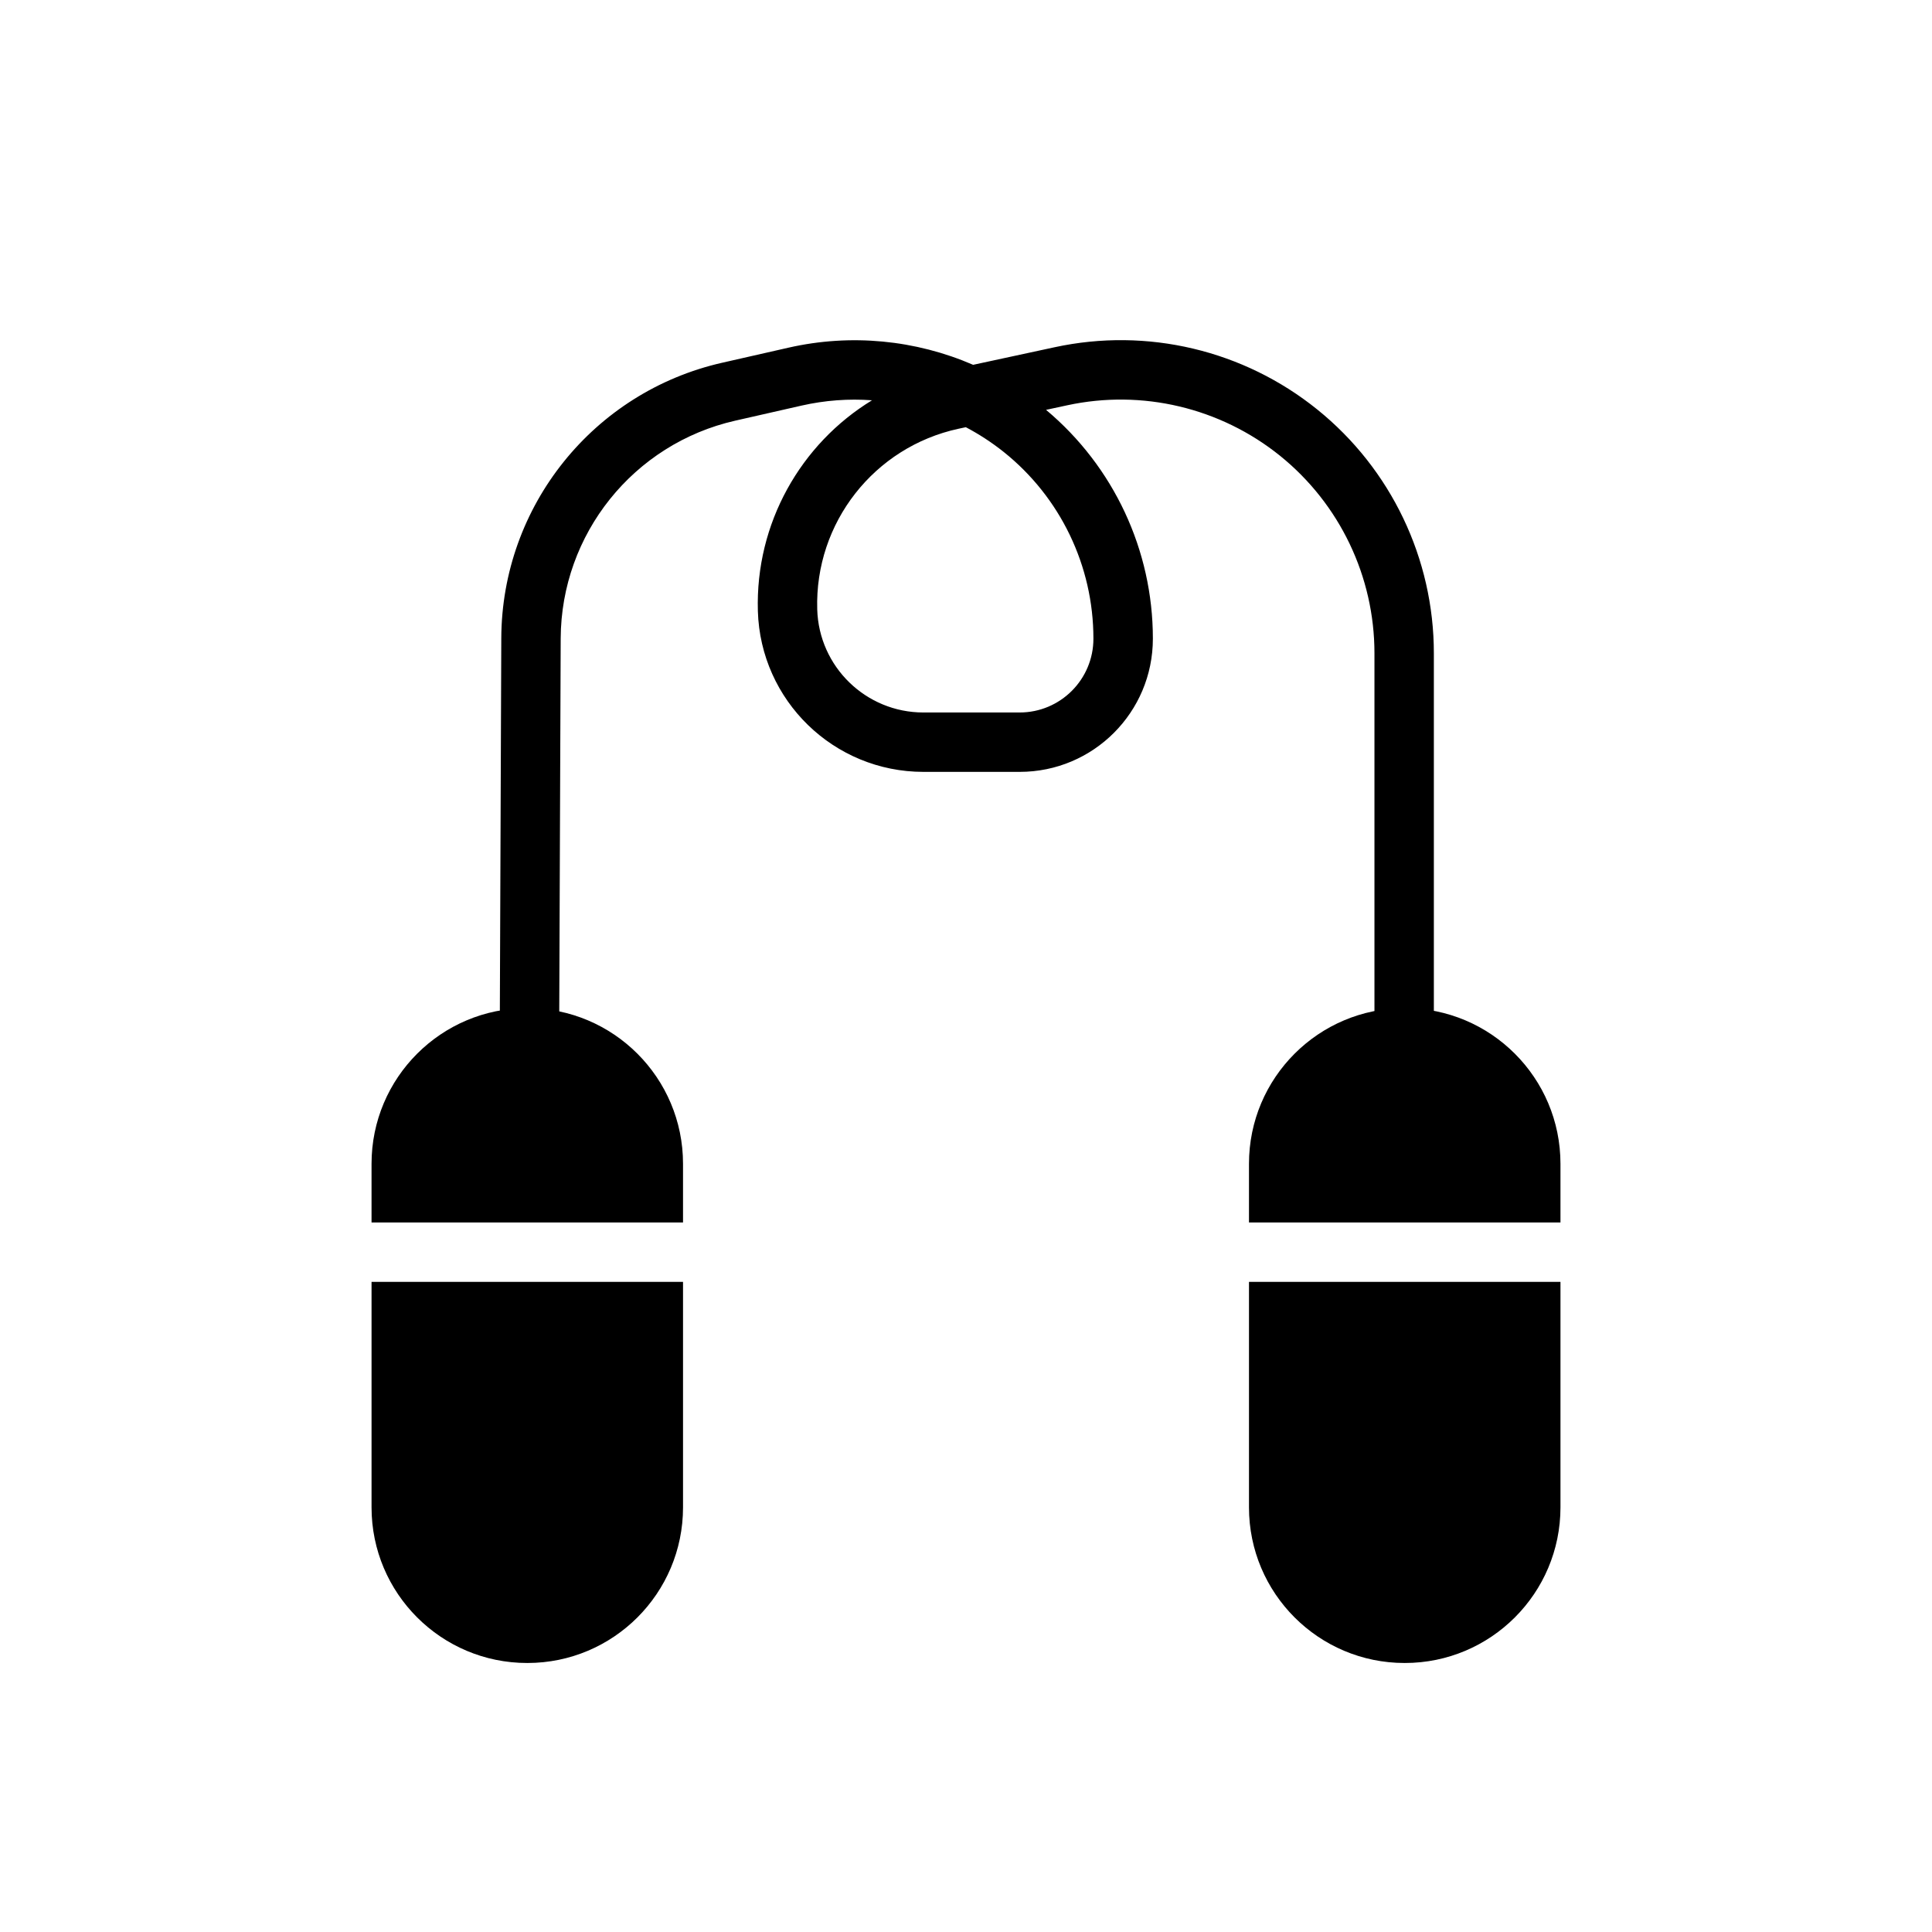
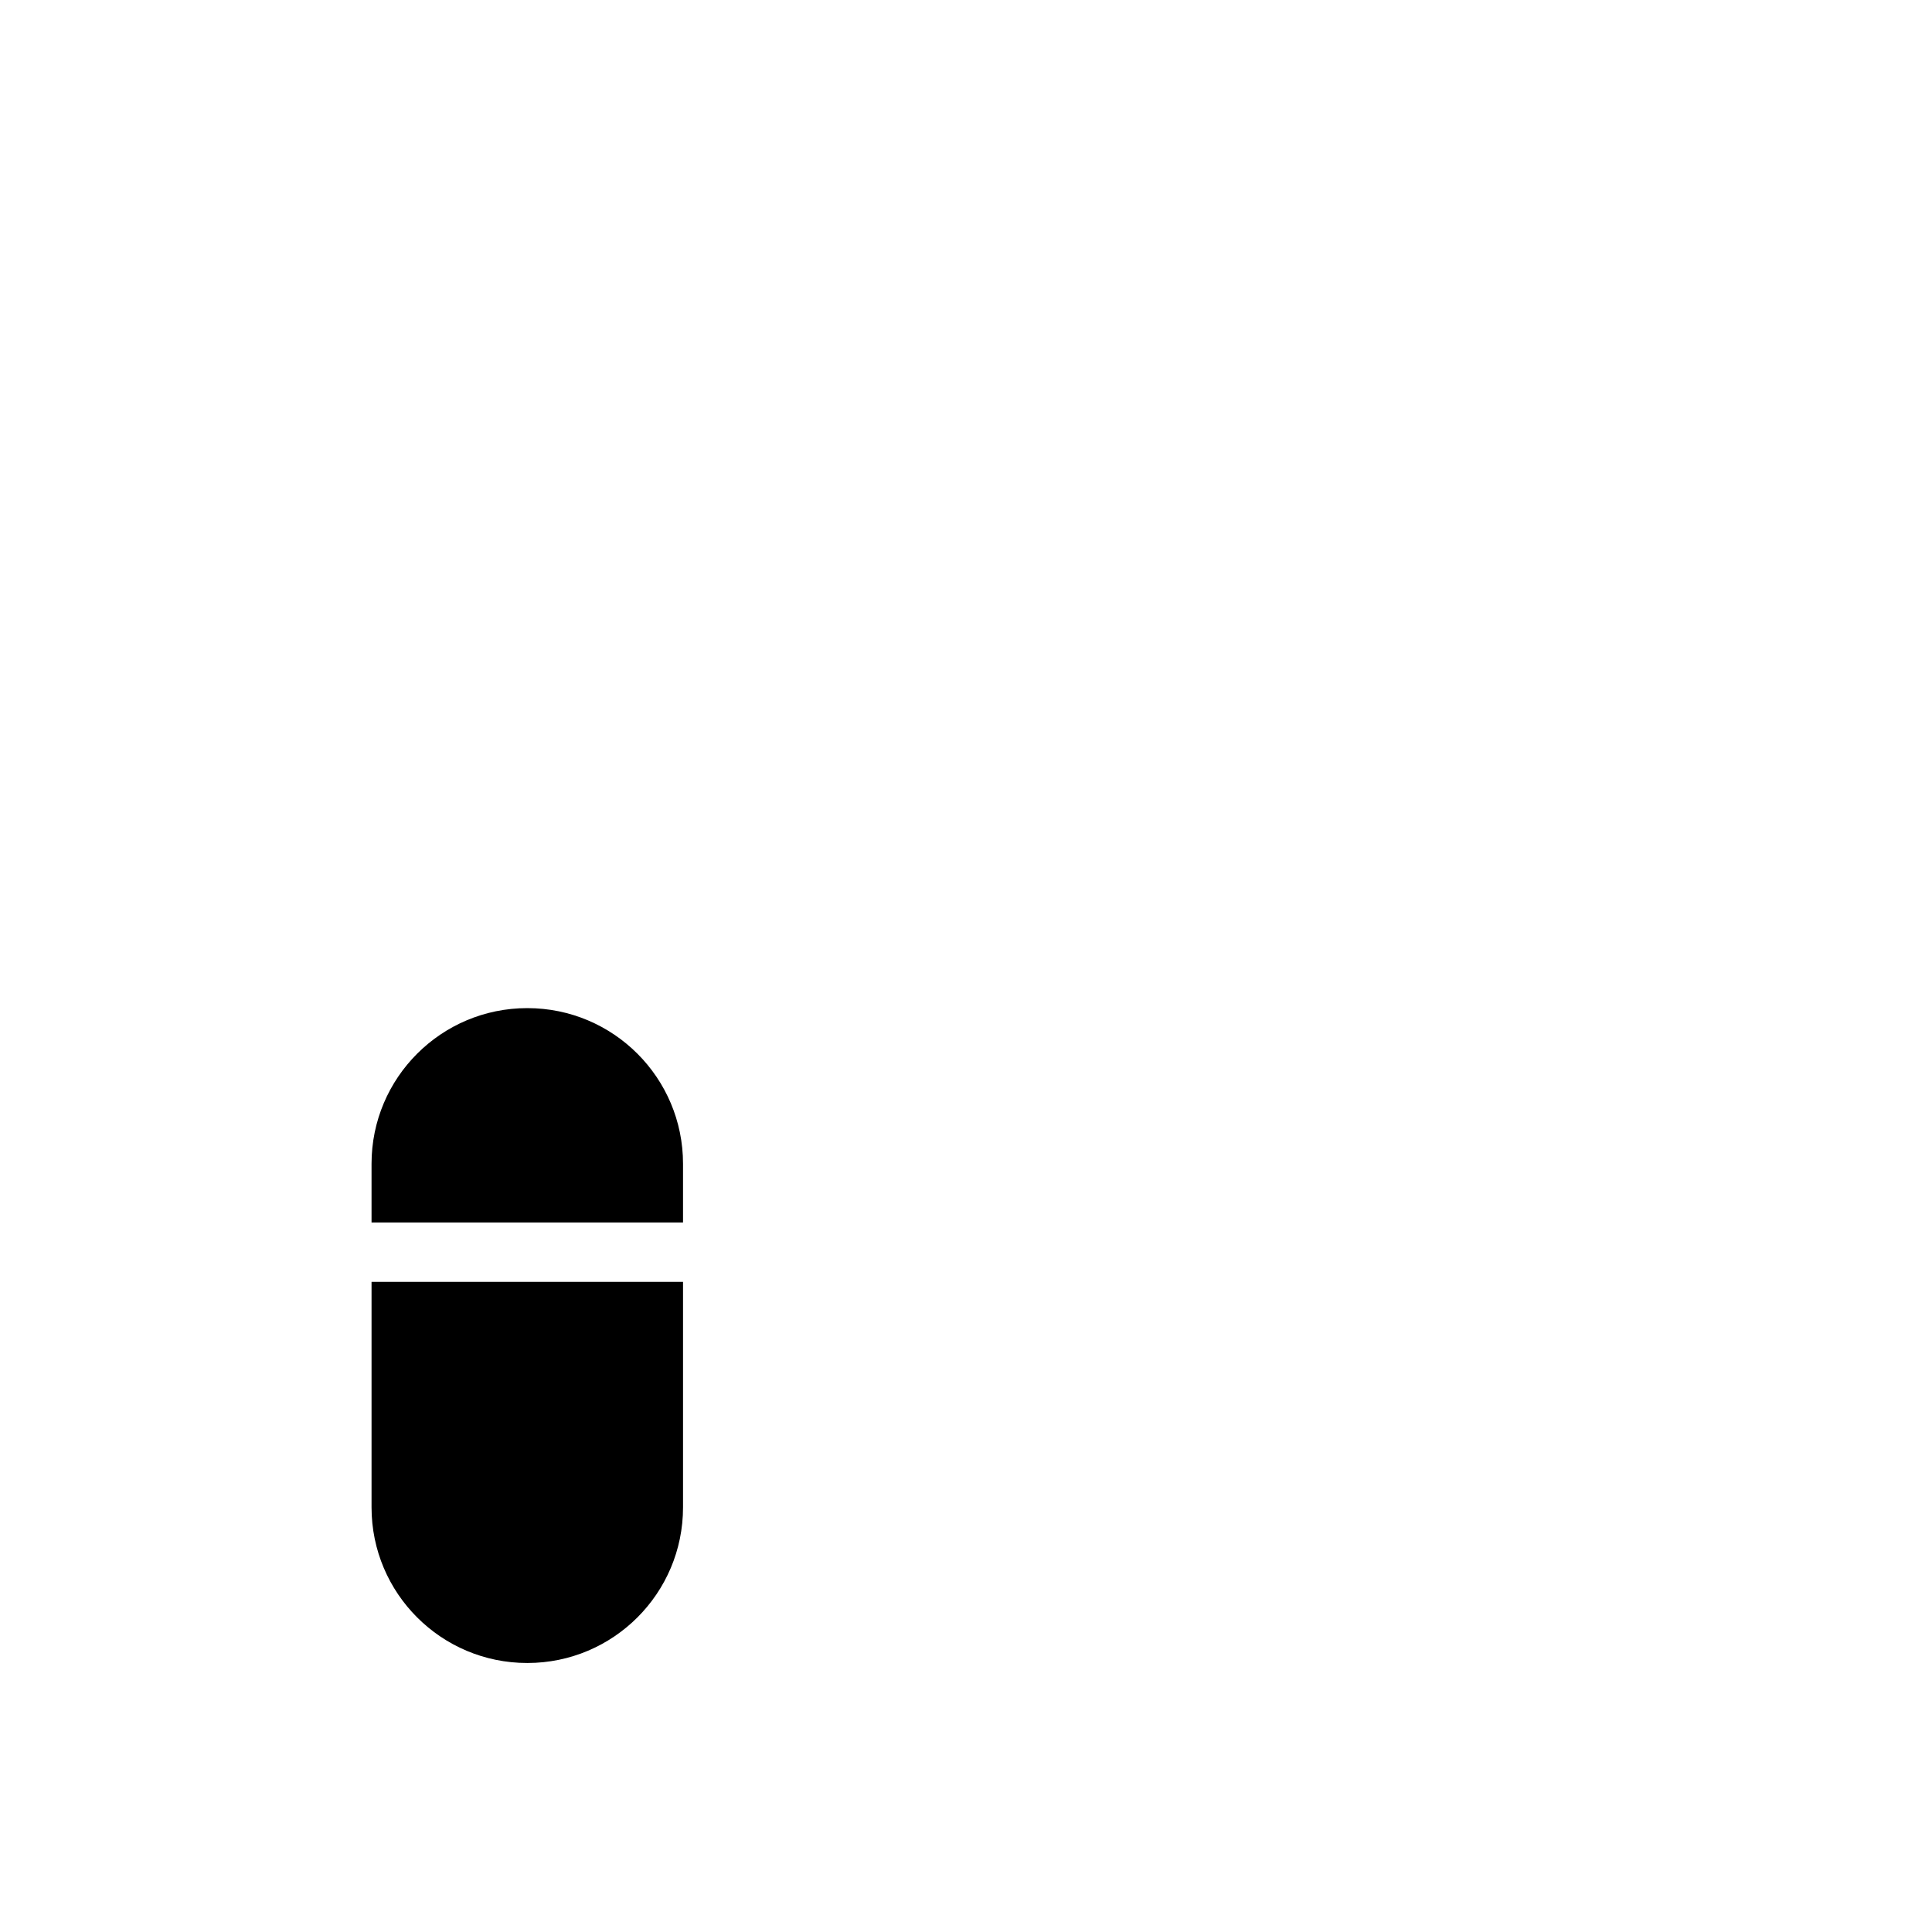
<svg xmlns="http://www.w3.org/2000/svg" fill="#000000" width="800px" height="800px" version="1.1" viewBox="144 144 512 512">
  <g fill-rule="evenodd">
-     <path d="m401.89 240.68 21.602-4.66c24.527-5.305 50.113 0.77 69.637 16.531 19.508 15.742 30.859 39.484 30.859 64.566v101.91c0 4.344-3.527 7.871-7.871 7.871s-7.871-3.527-7.871-7.871v-101.91c0-20.324-9.195-39.551-25-52.316-15.824-12.754-36.559-17.68-56.41-13.398l-5.621 1.211c17.918 15.004 28.309 37.188 28.309 60.613v0.031c0 19.508-15.793 35.297-35.297 35.297h-25.504c-23.742 0-43.188-18.879-43.879-42.617v-0.031c-0.676-23.207 11.336-44.273 30.246-55.828-6.172-0.457-12.453 0-18.641 1.402-5.984 1.355-11.887 2.691-17.602 4-26.969 6.125-46.145 30.055-46.258 57.719-0.172 46.305-0.41 105.86-0.41 105.86-0.016 4.344-3.559 7.856-7.902 7.84s-7.856-3.559-7.84-7.902c0 0 0.234-59.559 0.41-105.86 0.125-35 24.402-65.258 58.52-73.004 5.699-1.309 11.617-2.644 17.602-4 16.547-3.762 33.676-2.062 48.934 4.551zm-1.938 16.531-1.922 0.41c-22.371 4.832-38.117 24.938-37.457 47.816v0.047c0.441 15.223 12.91 27.332 28.133 27.332h25.504c10.801 0 19.555-8.754 19.555-19.555v-0.031c0-19.254-8.754-37.473-23.805-49.484-3.148-2.504-6.504-4.691-10.012-6.535z" />
-     <path d="m325.01 483.71v59.75c0 22.781-18.469 41.25-41.25 41.25h-0.047c-22.781 0-41.25-18.469-41.25-41.25v-59.75zm-82.547-15.742v-15.555c0-22.781 18.469-41.25 41.25-41.25h0.047c22.781 0 41.25 18.469 41.25 41.25v15.555z" />
-     <path d="m557.54 483.71v59.75c0 22.781-18.469 41.25-41.25 41.25h-0.047c-22.781 0-41.25-18.469-41.25-41.25v-59.75zm-82.547-15.742v-15.555c0-22.781 18.469-41.25 41.25-41.25h0.047c22.781 0 41.25 18.469 41.25 41.25v15.555z" />
+     <path d="m325.01 483.71v59.75c0 22.781-18.469 41.25-41.25 41.25h-0.047c-22.781 0-41.25-18.469-41.25-41.25v-59.75zm-82.547-15.742v-15.555c0-22.781 18.469-41.25 41.25-41.25h0.047c22.781 0 41.25 18.469 41.25 41.25v15.555" />
  </g>
</svg>